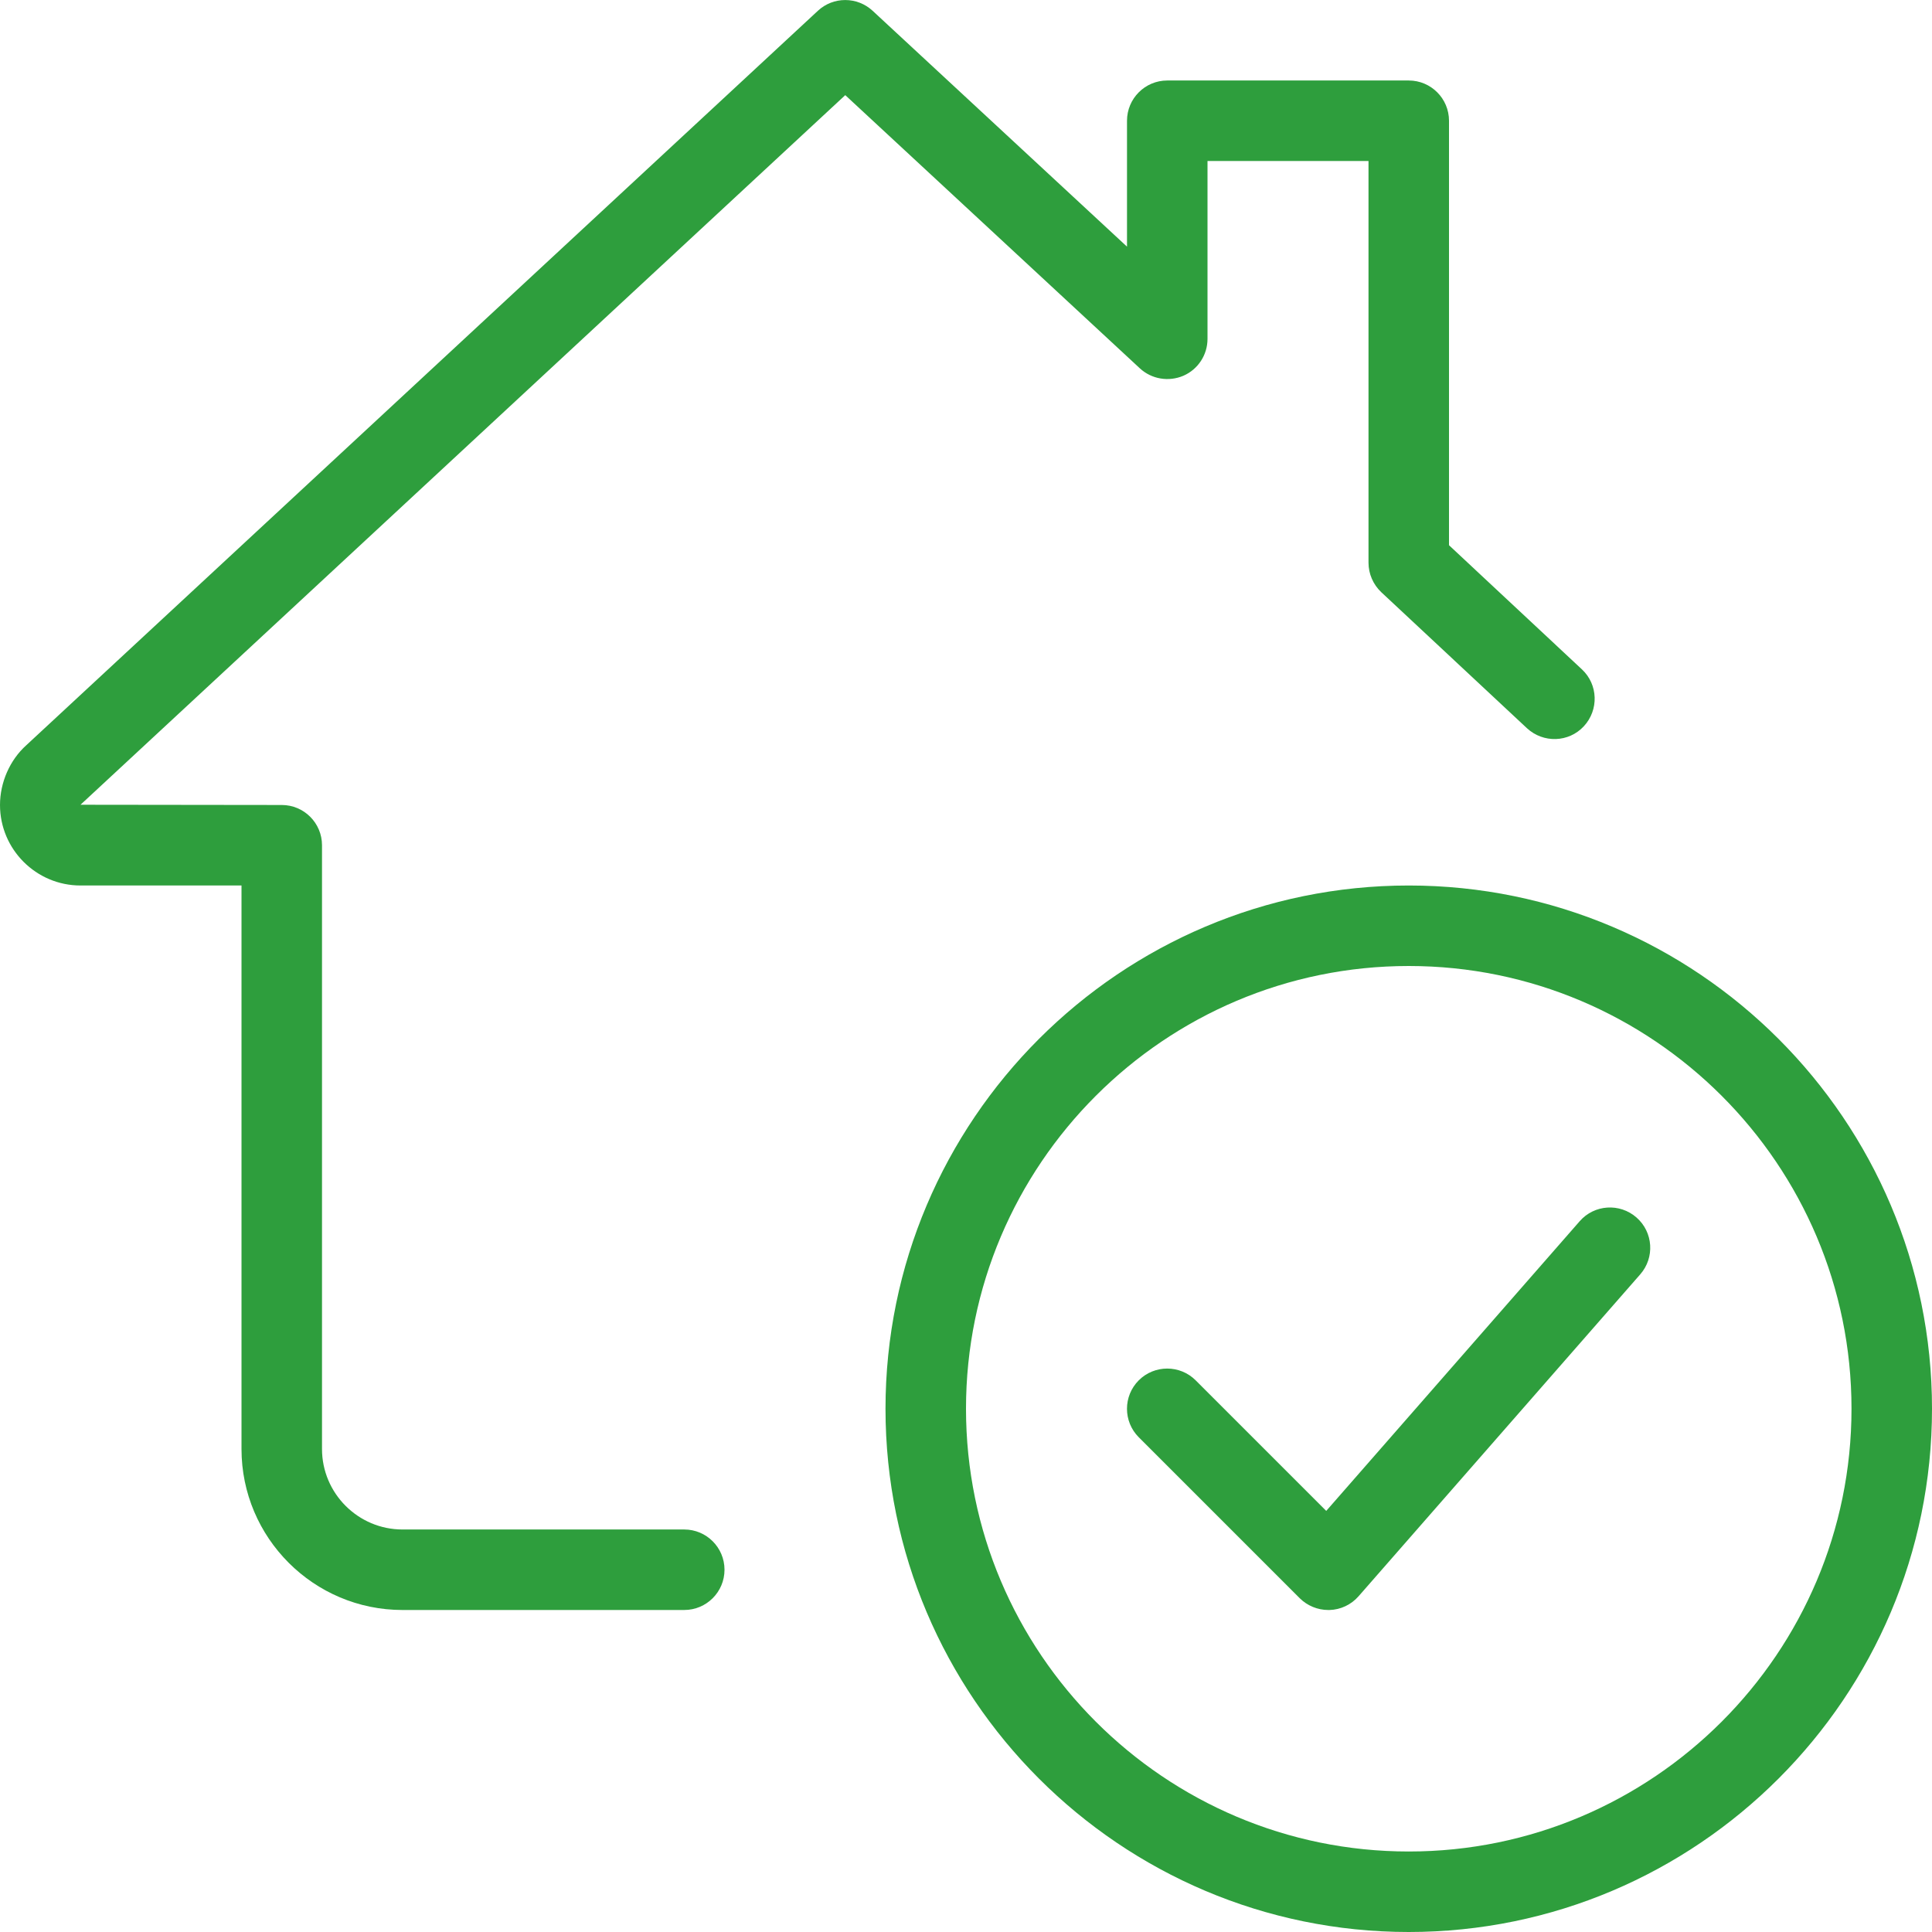
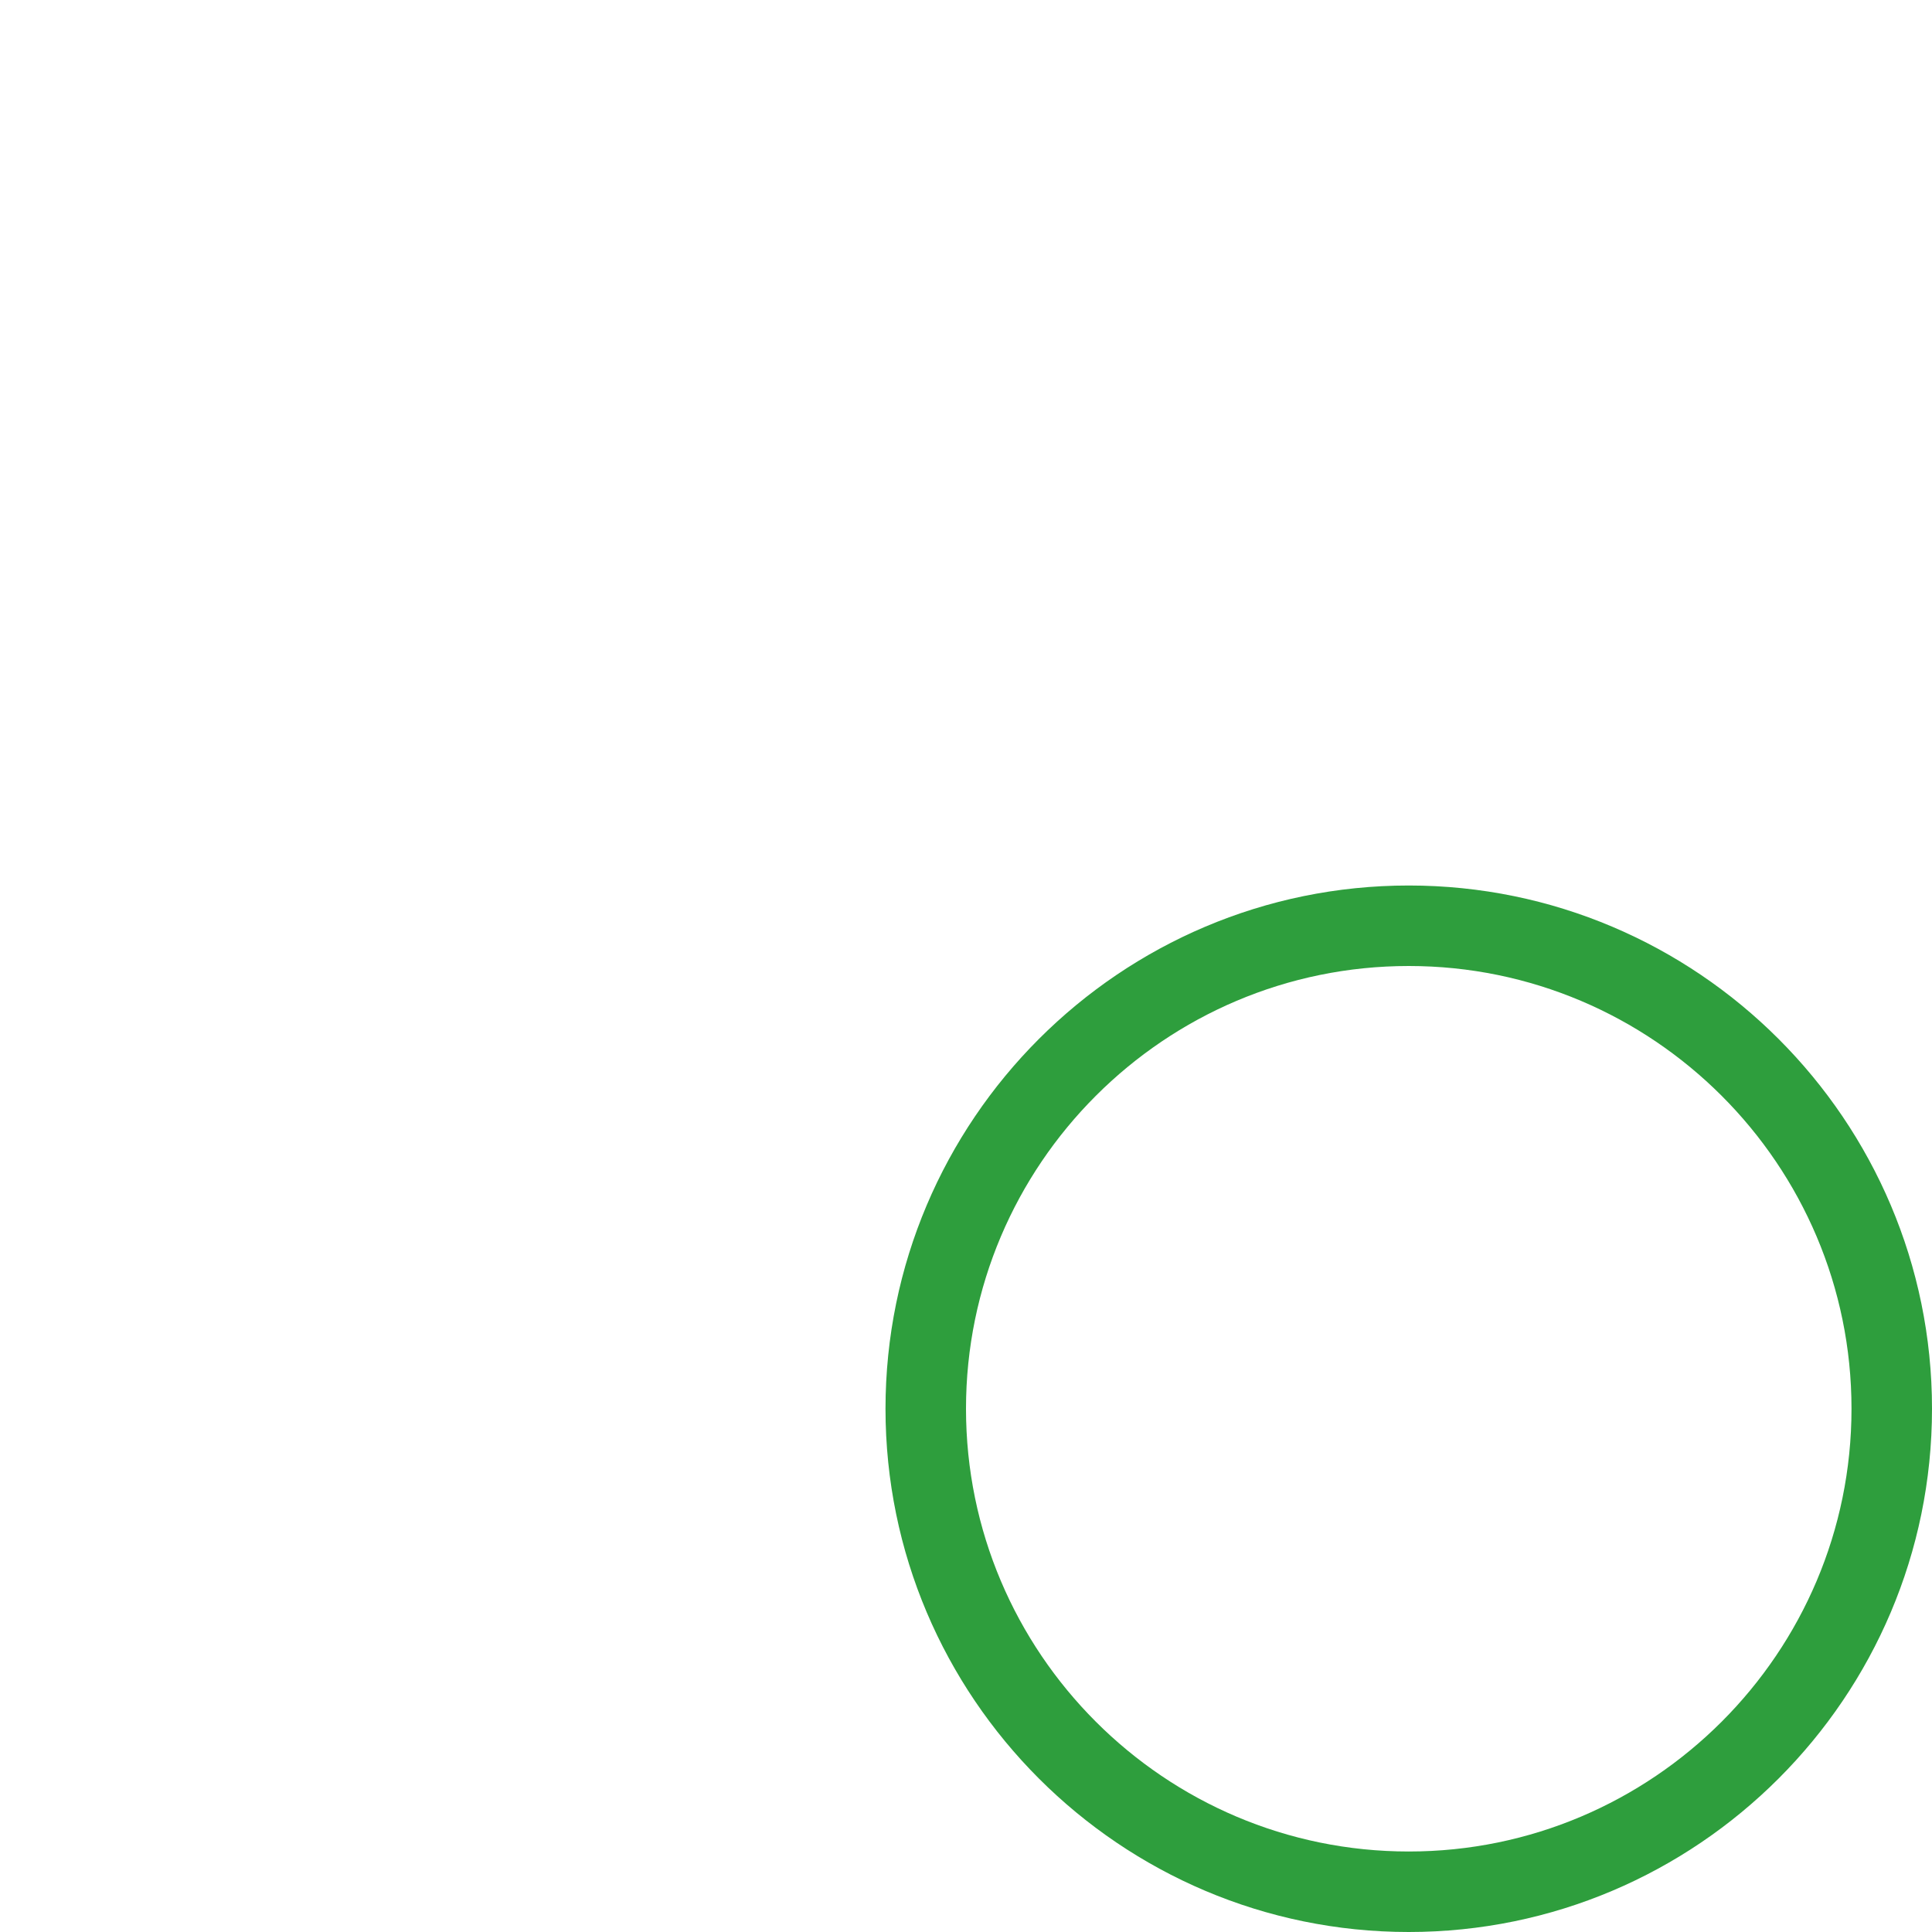
<svg xmlns="http://www.w3.org/2000/svg" width="512" height="512" x="0" y="0" viewBox="0 0 24 24" style="enable-background:new 0 0 512 512" xml:space="preserve" class="">
  <g>
    <g>
      <path d="m17.5 24c-3.584 0-6.5-2.916-6.5-6.5s2.916-6.5 6.5-6.5 6.5 2.916 6.5 6.5-2.916 6.5-6.5 6.5zm0-12c-3.033 0-5.5 2.467-5.5 5.5s2.467 5.5 5.5 5.5 5.5-2.467 5.5-5.5-2.467-5.5-5.5-5.5z" fill="#2e9e3d" data-original="#000000" style="" />
    </g>
    <g>
-       <path d="m16.5 20c-.132 0-.26-.053-.354-.146l-2-2c-.195-.195-.195-.512 0-.707s.512-.195.707 0l1.622 1.622 3.148-3.598c.182-.209.498-.229.706-.047s.229.498.047.706l-3.5 4c-.091.104-.222.166-.36.17-.005 0-.011 0-.016 0z" fill="#2e9e3d" data-original="#000000" style="" />
-     </g>
+       </g>
    <g>
-       <path d="m8.5 20h-3.5c-1.103 0-2-.897-2-2v-7h-2c-.551 0-1-.449-1-1 0-.28.122-.558.325-.741l9.835-9.125c.191-.178.488-.178.68 0l3.16 2.93v-1.564c0-.276.224-.5.5-.5h3c.276 0 .5.224.5.5v5.273l1.651 1.542c.202.188.212.504.024.707s-.504.212-.707.024l-1.81-1.69c-.1-.095-.158-.227-.158-.366v-4.99h-2v2.21c0 .199-.118.379-.3.458-.184.078-.395.042-.54-.092l-3.66-3.394-9.5 8.815 2.5.003c.276 0 .5.224.5.5v7.5c0 .551.449 1 1 1h3.5c.276 0 .5.224.5.5s-.224.5-.5.5z" fill="#2e9e3d" data-original="#000000" style="" />
-     </g>
+       </g>
  </g>
</svg>